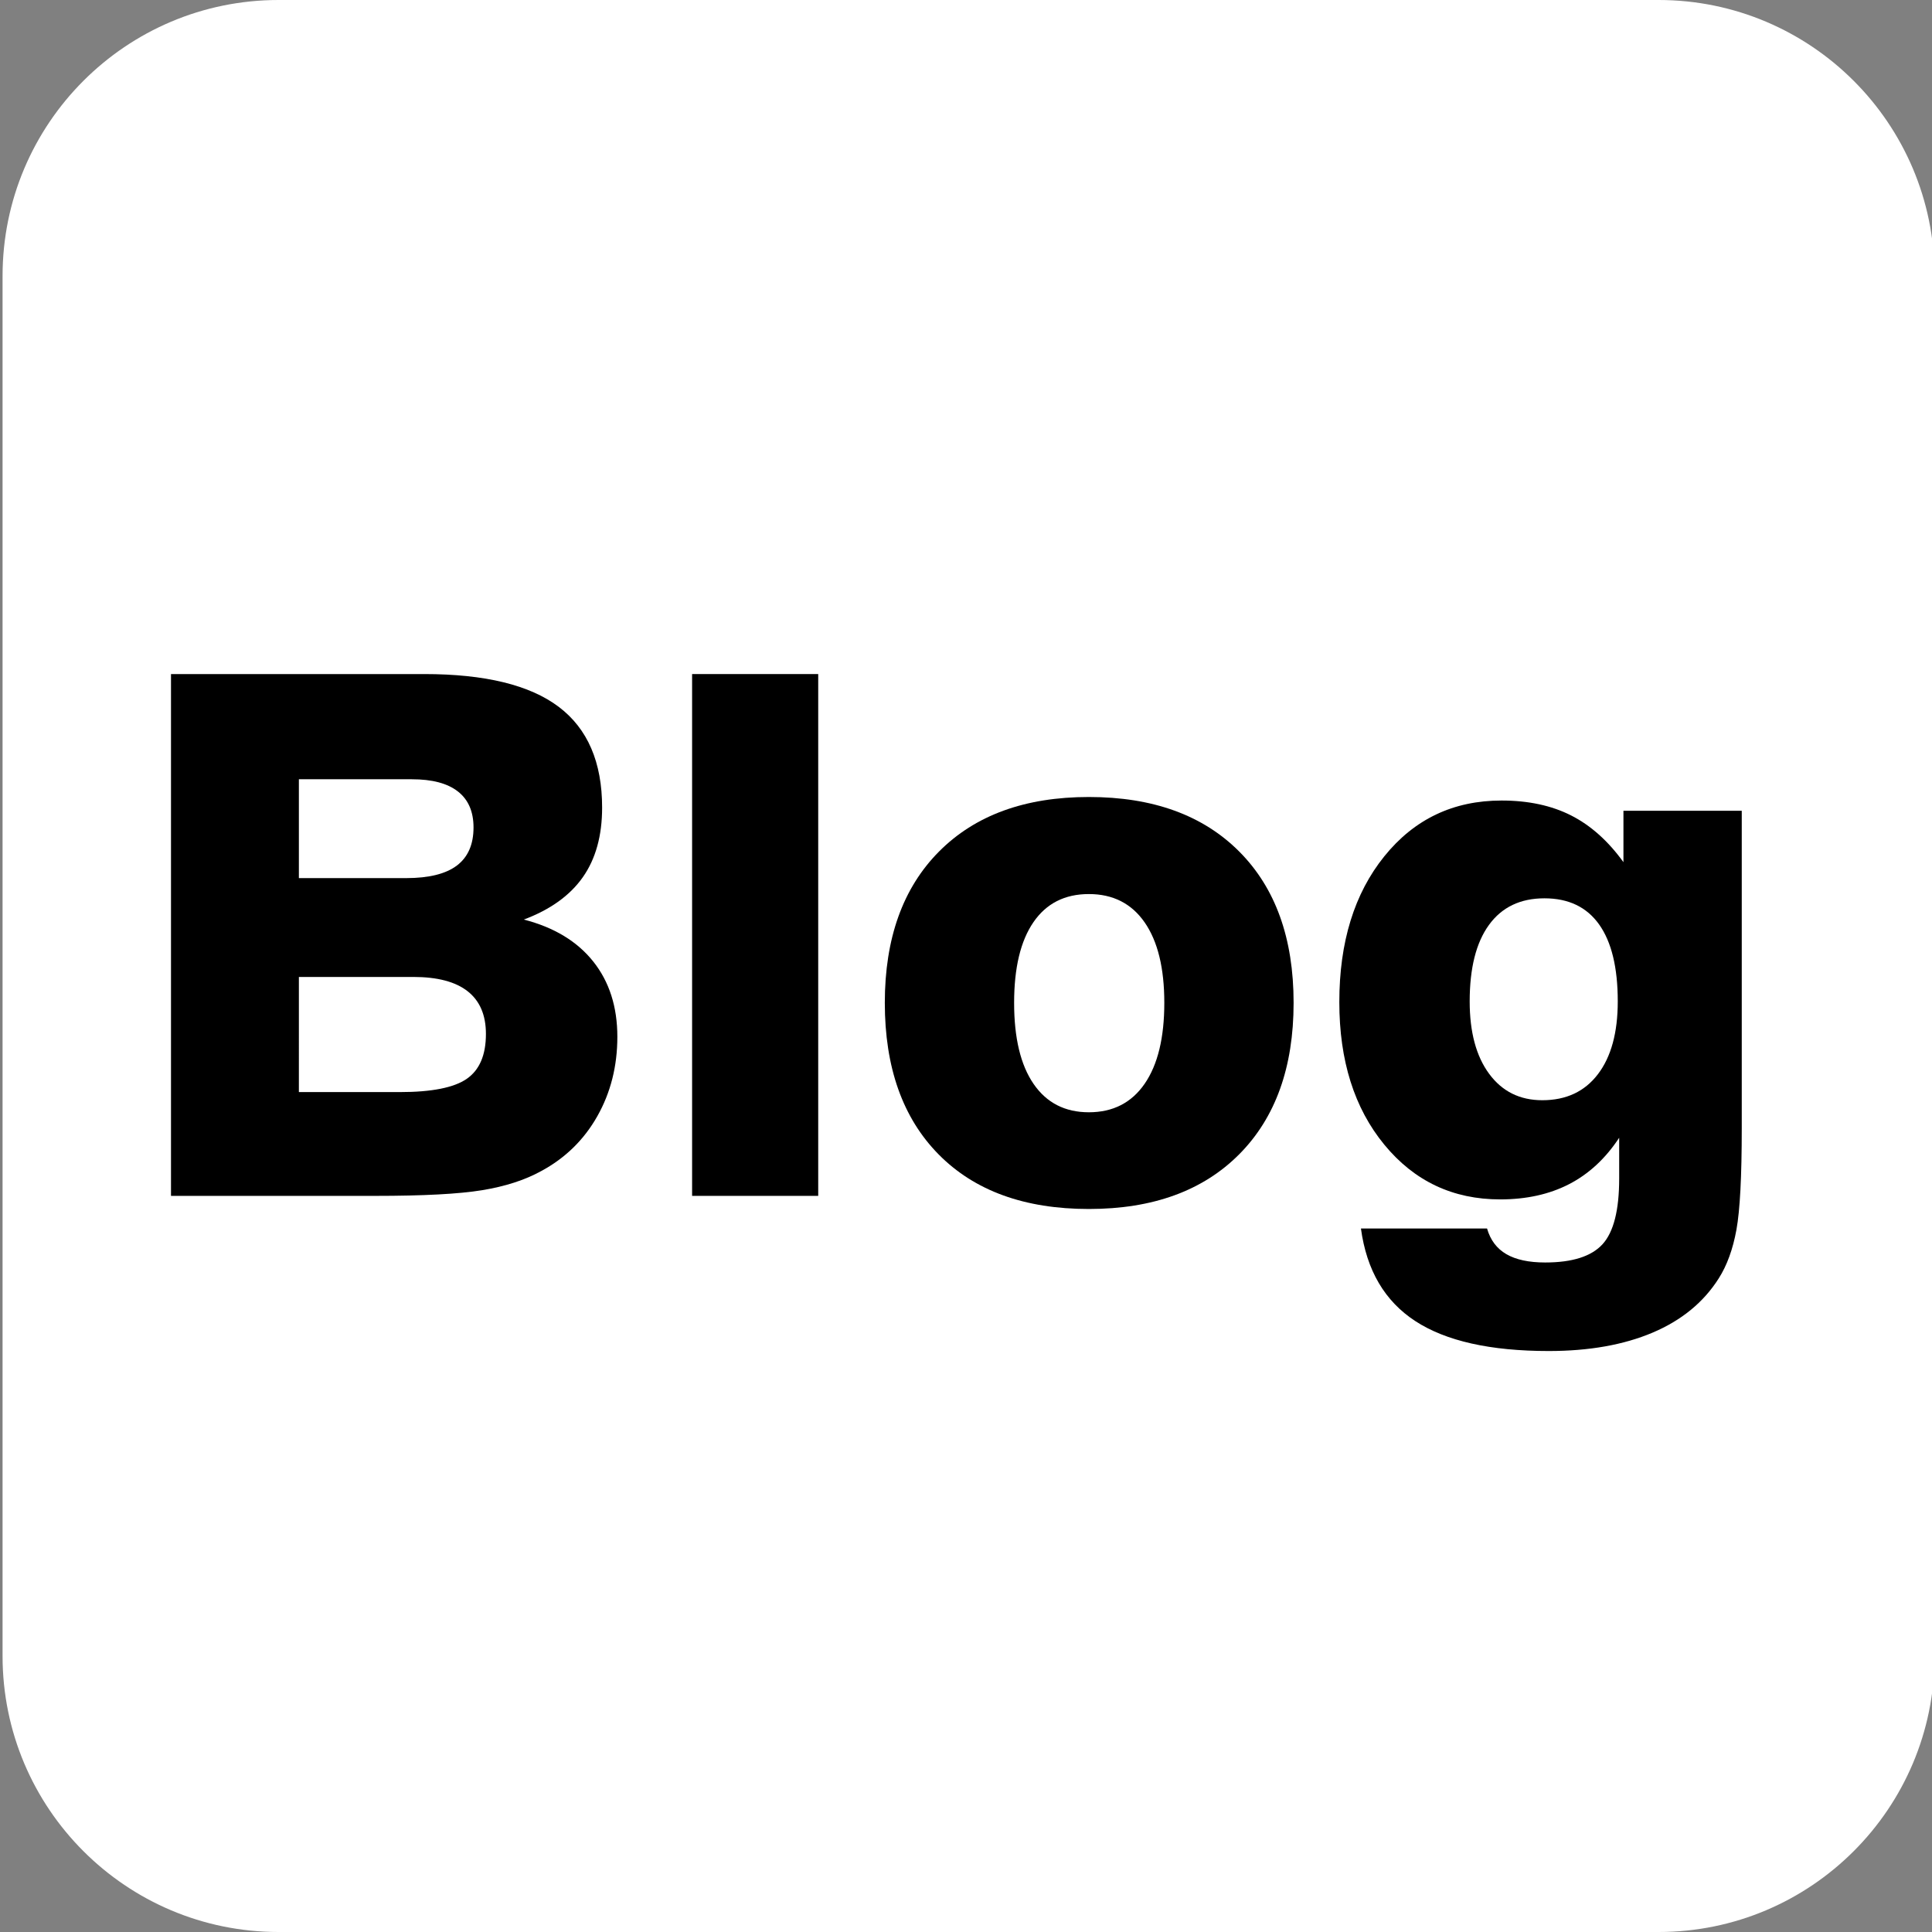
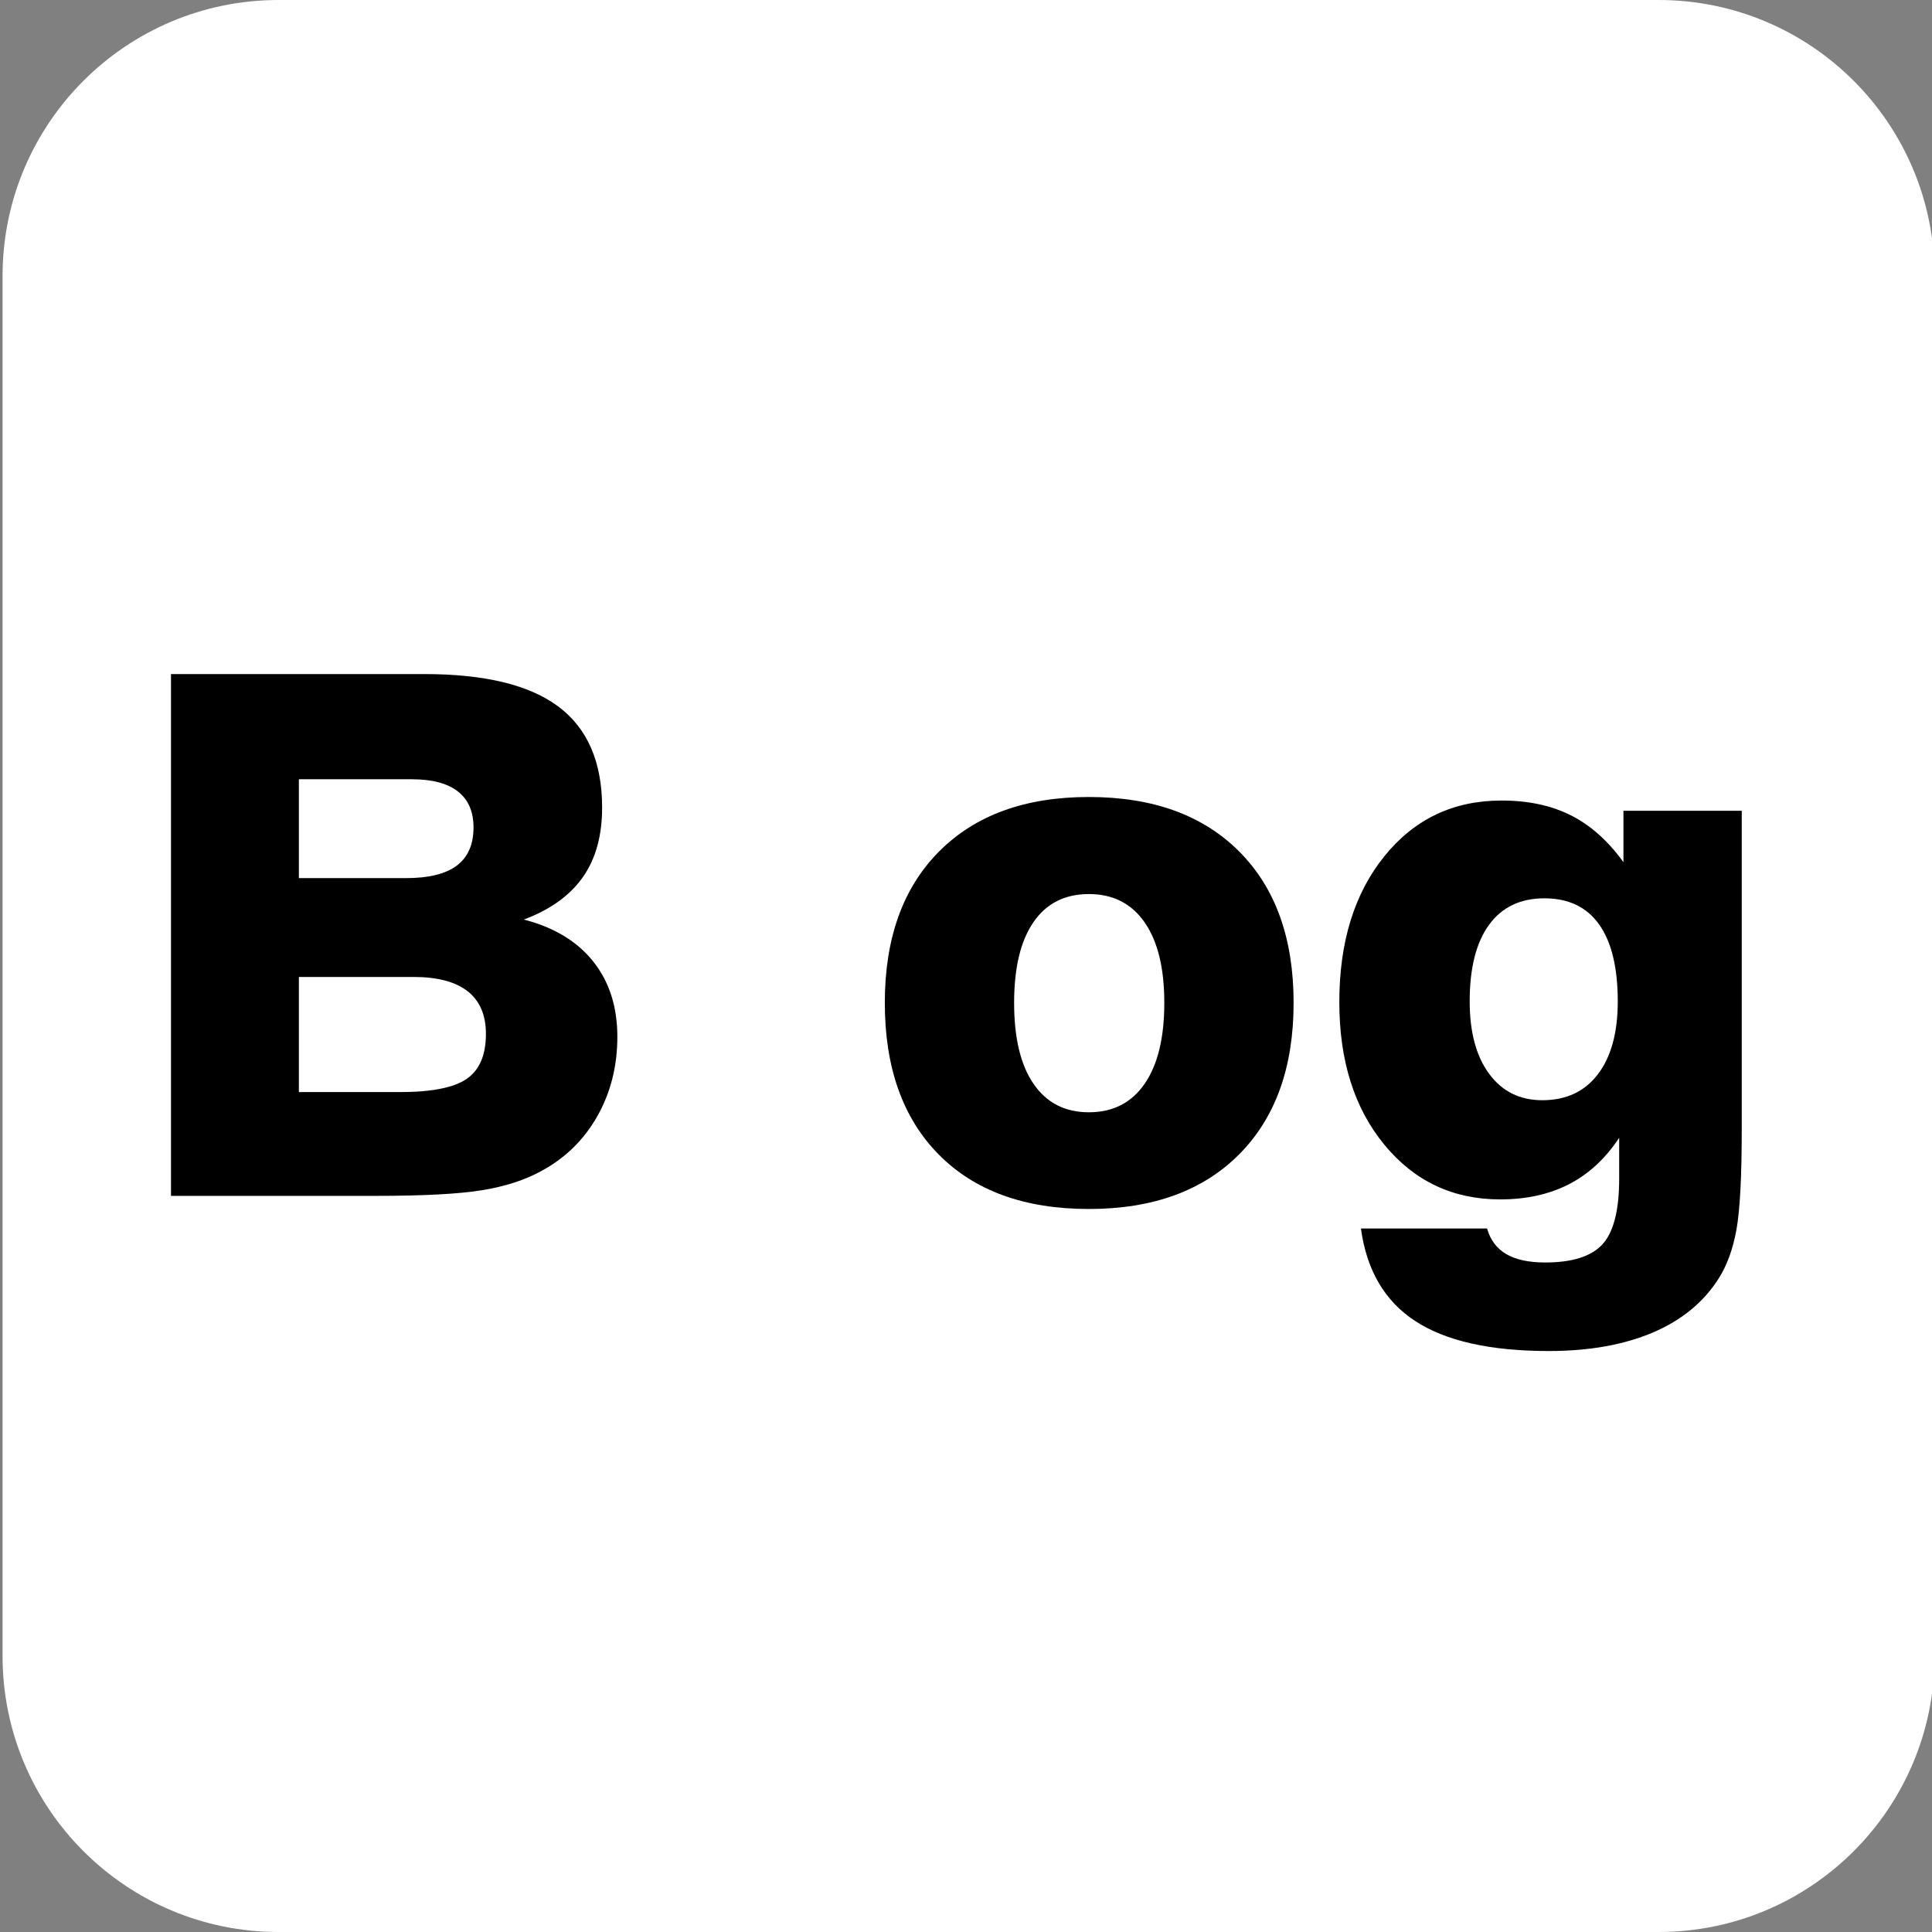
<svg xmlns="http://www.w3.org/2000/svg" version="1.1" x="0px" y="0px" width="180px" height="180px" viewBox="351 341 180 180" enable-background="new 351 341 180 180" xml:space="preserve">
  <rect x="351" y="341" width="180" height="180" fill="#808080" stroke="none" />
  <defs>
</defs>
  <rect display="none" fill="#F4F4F4" width="1129" height="397" />
  <path fill-rule="evenodd" clip-rule="evenodd" fill="#FFFFFF" d="M376.953,341h128.572c14.2,0,25.714,11.514,25.714,25.713v128.573  c0,14.2-11.514,25.714-25.714,25.714H376.953c-14.201,0-25.714-11.514-25.714-25.714V366.713  C351.239,352.514,362.752,341,376.953,341z" />
  <path d="M366.931,452.417v-48.616h23.599c5.654,0,9.829,1.018,12.525,3.053c2.695,2.035,4.043,5.165,4.043,9.389  c0,2.62-0.6,4.781-1.798,6.485c-1.2,1.707-3.032,3.021-5.496,3.945c2.816,0.726,4.972,2.03,6.469,3.911  c1.496,1.88,2.244,4.219,2.244,7.012c0,2.73-0.622,5.194-1.864,7.395c-1.244,2.201-2.987,3.906-5.231,5.115  c-1.519,0.837-3.355,1.431-5.511,1.783c-2.157,0.353-5.479,0.528-9.969,0.528H366.931z M378.846,422.811h10  c2.113,0,3.686-0.39,4.72-1.171c1.034-0.781,1.551-1.964,1.551-3.548c0-1.474-0.484-2.591-1.452-3.35  c-0.969-0.76-2.398-1.14-4.291-1.14h-10.528V422.811z M378.846,442.747h9.406c2.97,0,5.05-0.413,6.238-1.238  c1.188-0.825,1.782-2.217,1.782-4.176c0-1.76-0.567-3.085-1.7-3.977s-2.822-1.336-5.066-1.336h-10.66V442.747z" />
-   <path d="M415.481,452.417v-48.616h11.75v48.616H415.481z" />
  <path d="M433.436,434.43c0-6.007,1.683-10.705,5.049-14.093c3.367-3.388,8.021-5.083,13.961-5.083  c5.963,0,10.633,1.694,14.011,5.083c3.377,3.389,5.065,8.086,5.065,14.093c0,6.006-1.688,10.709-5.065,14.109  c-3.378,3.399-8.048,5.1-14.011,5.1c-5.985,0-10.649-1.694-13.994-5.083C435.108,445.167,433.436,440.458,433.436,434.43z   M445.483,434.43c0,3.278,0.604,5.798,1.814,7.557c1.21,1.761,2.926,2.641,5.149,2.641c2.244,0,3.978-0.885,5.199-2.657  c1.221-1.771,1.831-4.285,1.831-7.541c0-3.235-0.61-5.731-1.831-7.492c-1.221-1.76-2.955-2.641-5.199-2.641  s-3.966,0.875-5.165,2.623C446.082,428.669,445.483,431.173,445.483,434.43z" />
  <path d="M477.795,455.454h11.749c0.309,1.077,0.908,1.875,1.799,2.393c0.891,0.517,2.096,0.776,3.614,0.776  c2.53,0,4.313-0.567,5.347-1.701c1.034-1.133,1.551-3.174,1.551-6.123v-3.796c-1.276,1.938-2.833,3.378-4.67,4.324  c-1.837,0.946-3.977,1.419-6.419,1.419c-4.401,0-7.999-1.699-10.793-5.099c-2.795-3.399-4.192-7.828-4.192-13.284  c0-5.589,1.397-10.117,4.192-13.582c2.794-3.465,6.436-5.197,10.924-5.197c2.487,0,4.643,0.461,6.47,1.385  c1.826,0.924,3.454,2.376,4.885,4.357v-4.786h11.023v29.605c0,4.466-0.165,7.607-0.495,9.423c-0.33,1.814-0.88,3.328-1.65,4.538  c-1.408,2.222-3.46,3.906-6.156,5.05c-2.696,1.143-5.924,1.716-9.687,1.716c-5.435,0-9.577-0.93-12.426-2.789  C480.011,462.225,478.323,459.348,477.795,455.454z M487.927,434.297c0,2.861,0.604,5.111,1.815,6.75  c1.21,1.64,2.86,2.458,4.951,2.458c2.223,0,3.95-0.809,5.182-2.426c1.232-1.617,1.848-3.877,1.848-6.782  c0-3.146-0.578-5.534-1.733-7.162c-1.155-1.628-2.855-2.441-5.099-2.441c-2.245,0-3.966,0.825-5.166,2.476  C488.526,428.819,487.927,431.194,487.927,434.297z" />
  <rect id="_x3C_スライス_x3E__11_" x="351" y="341" fill="none" width="180" height="180" />
</svg>